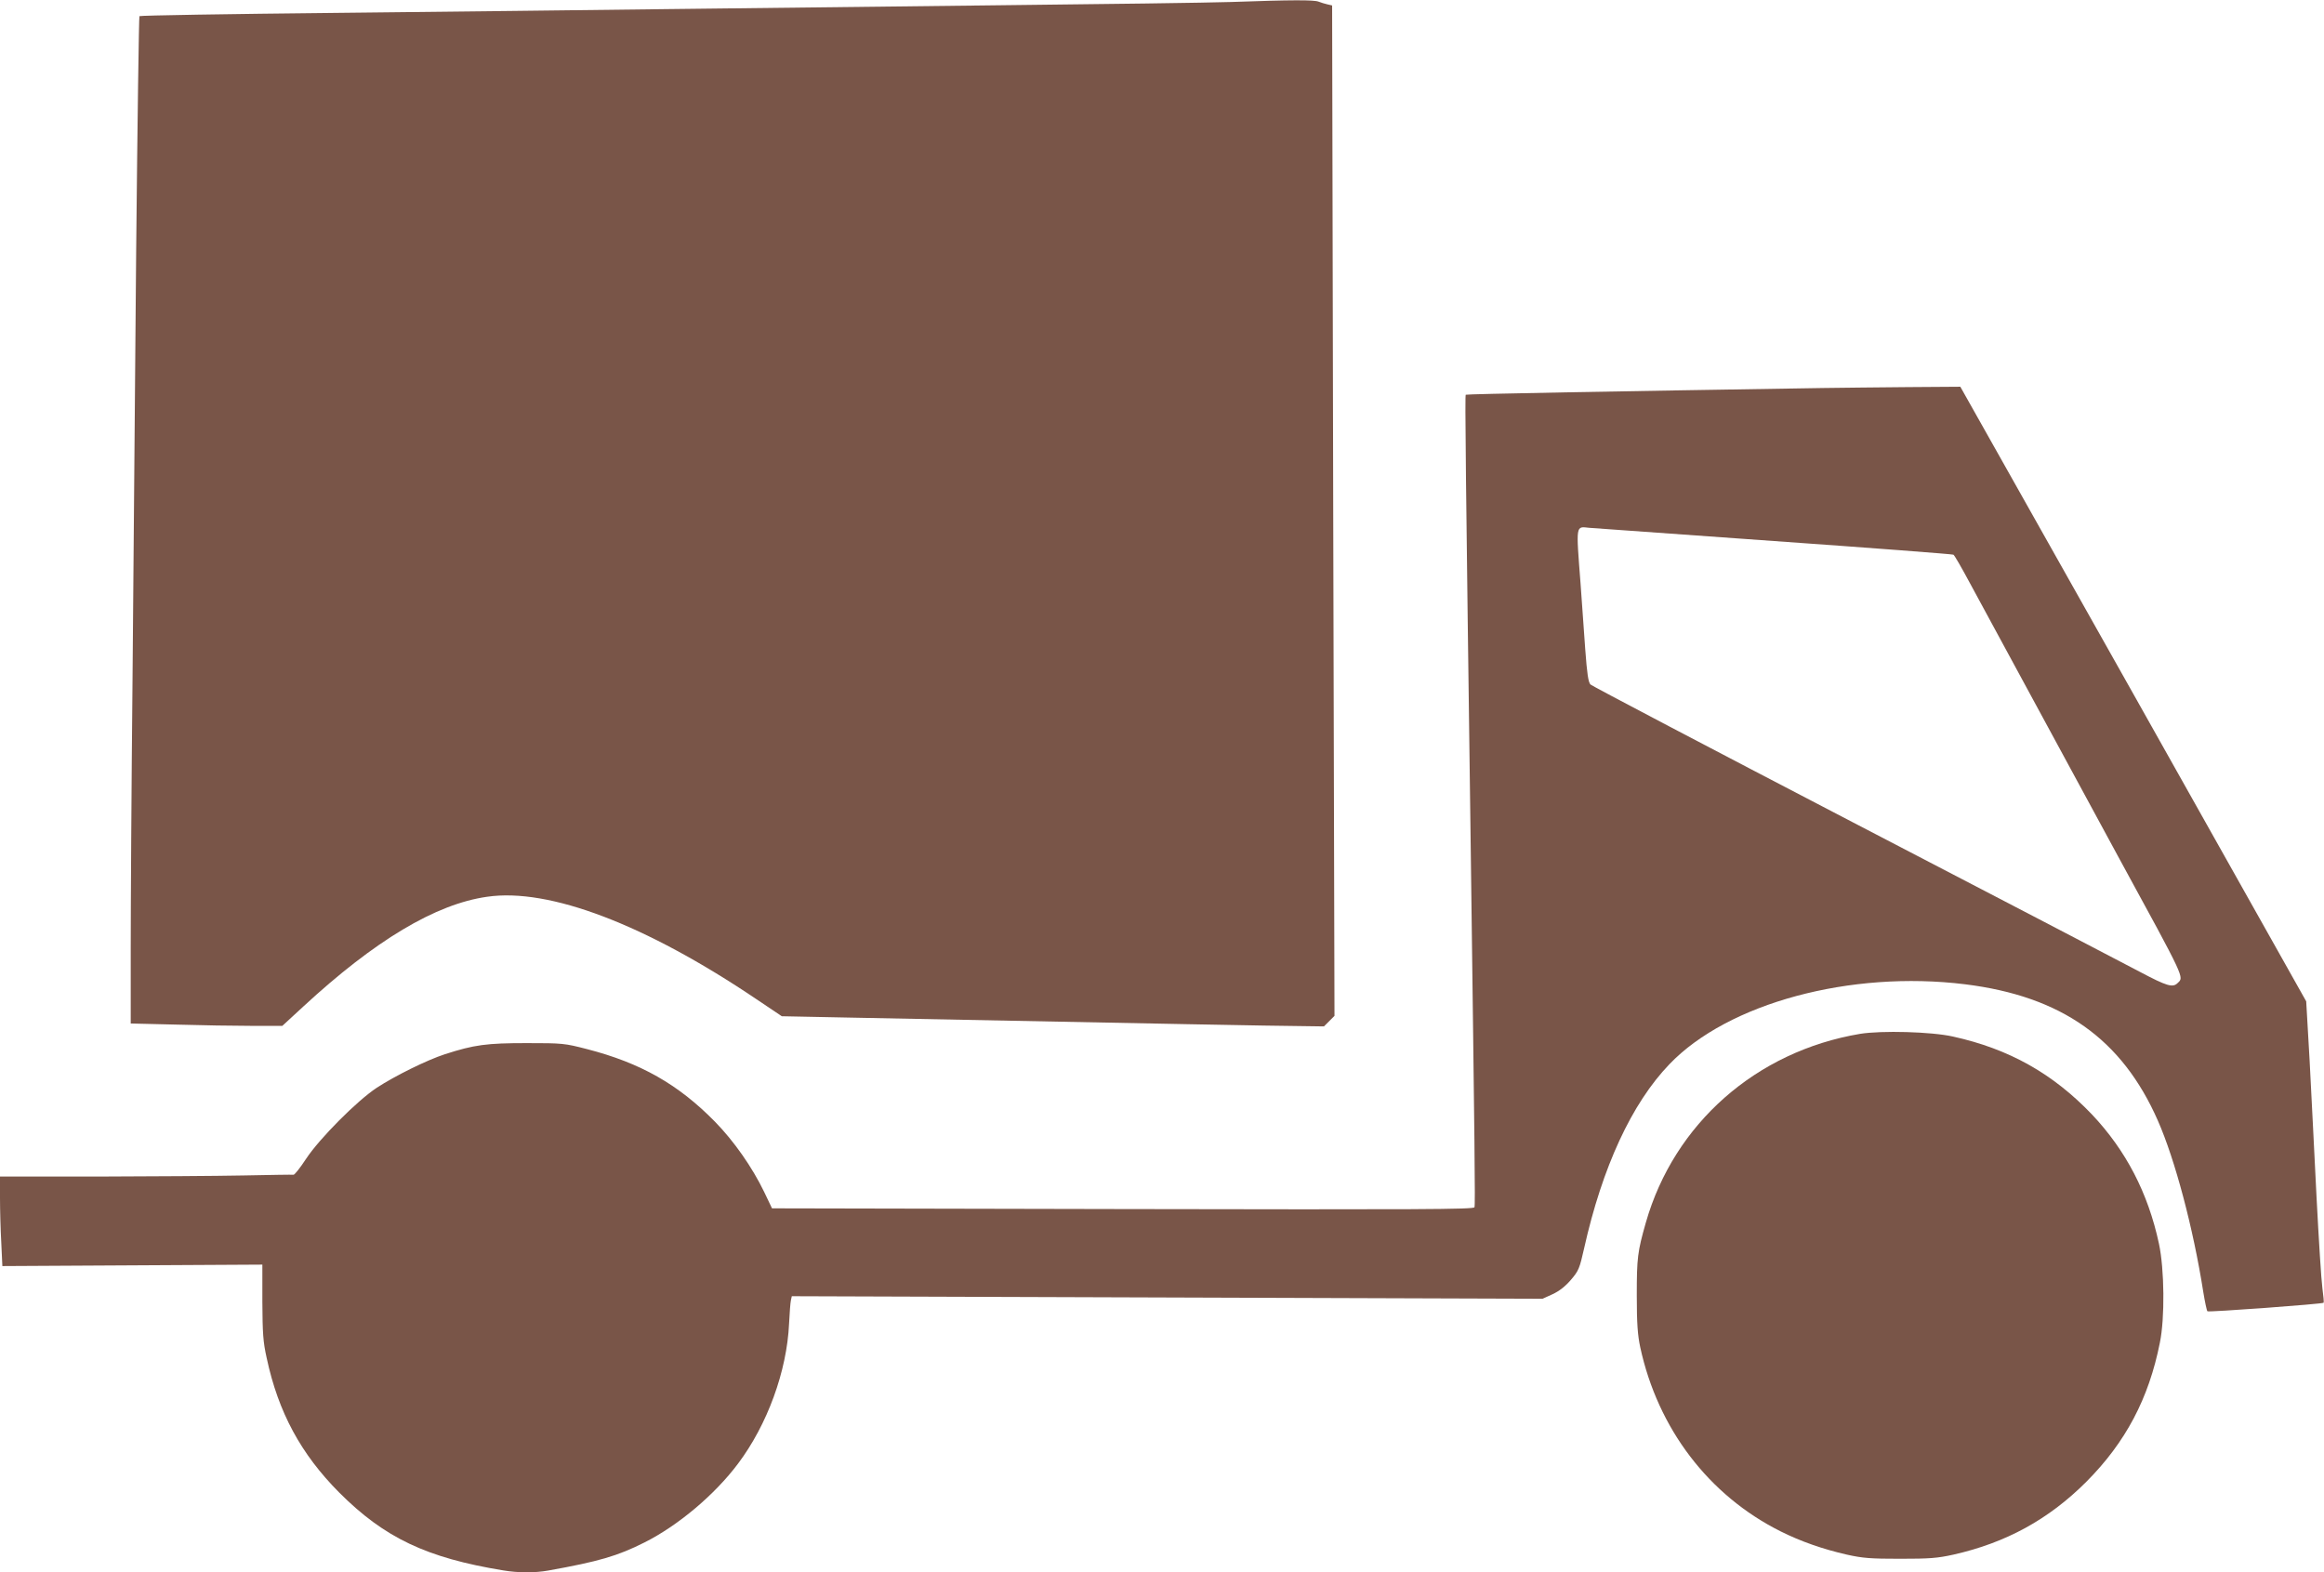
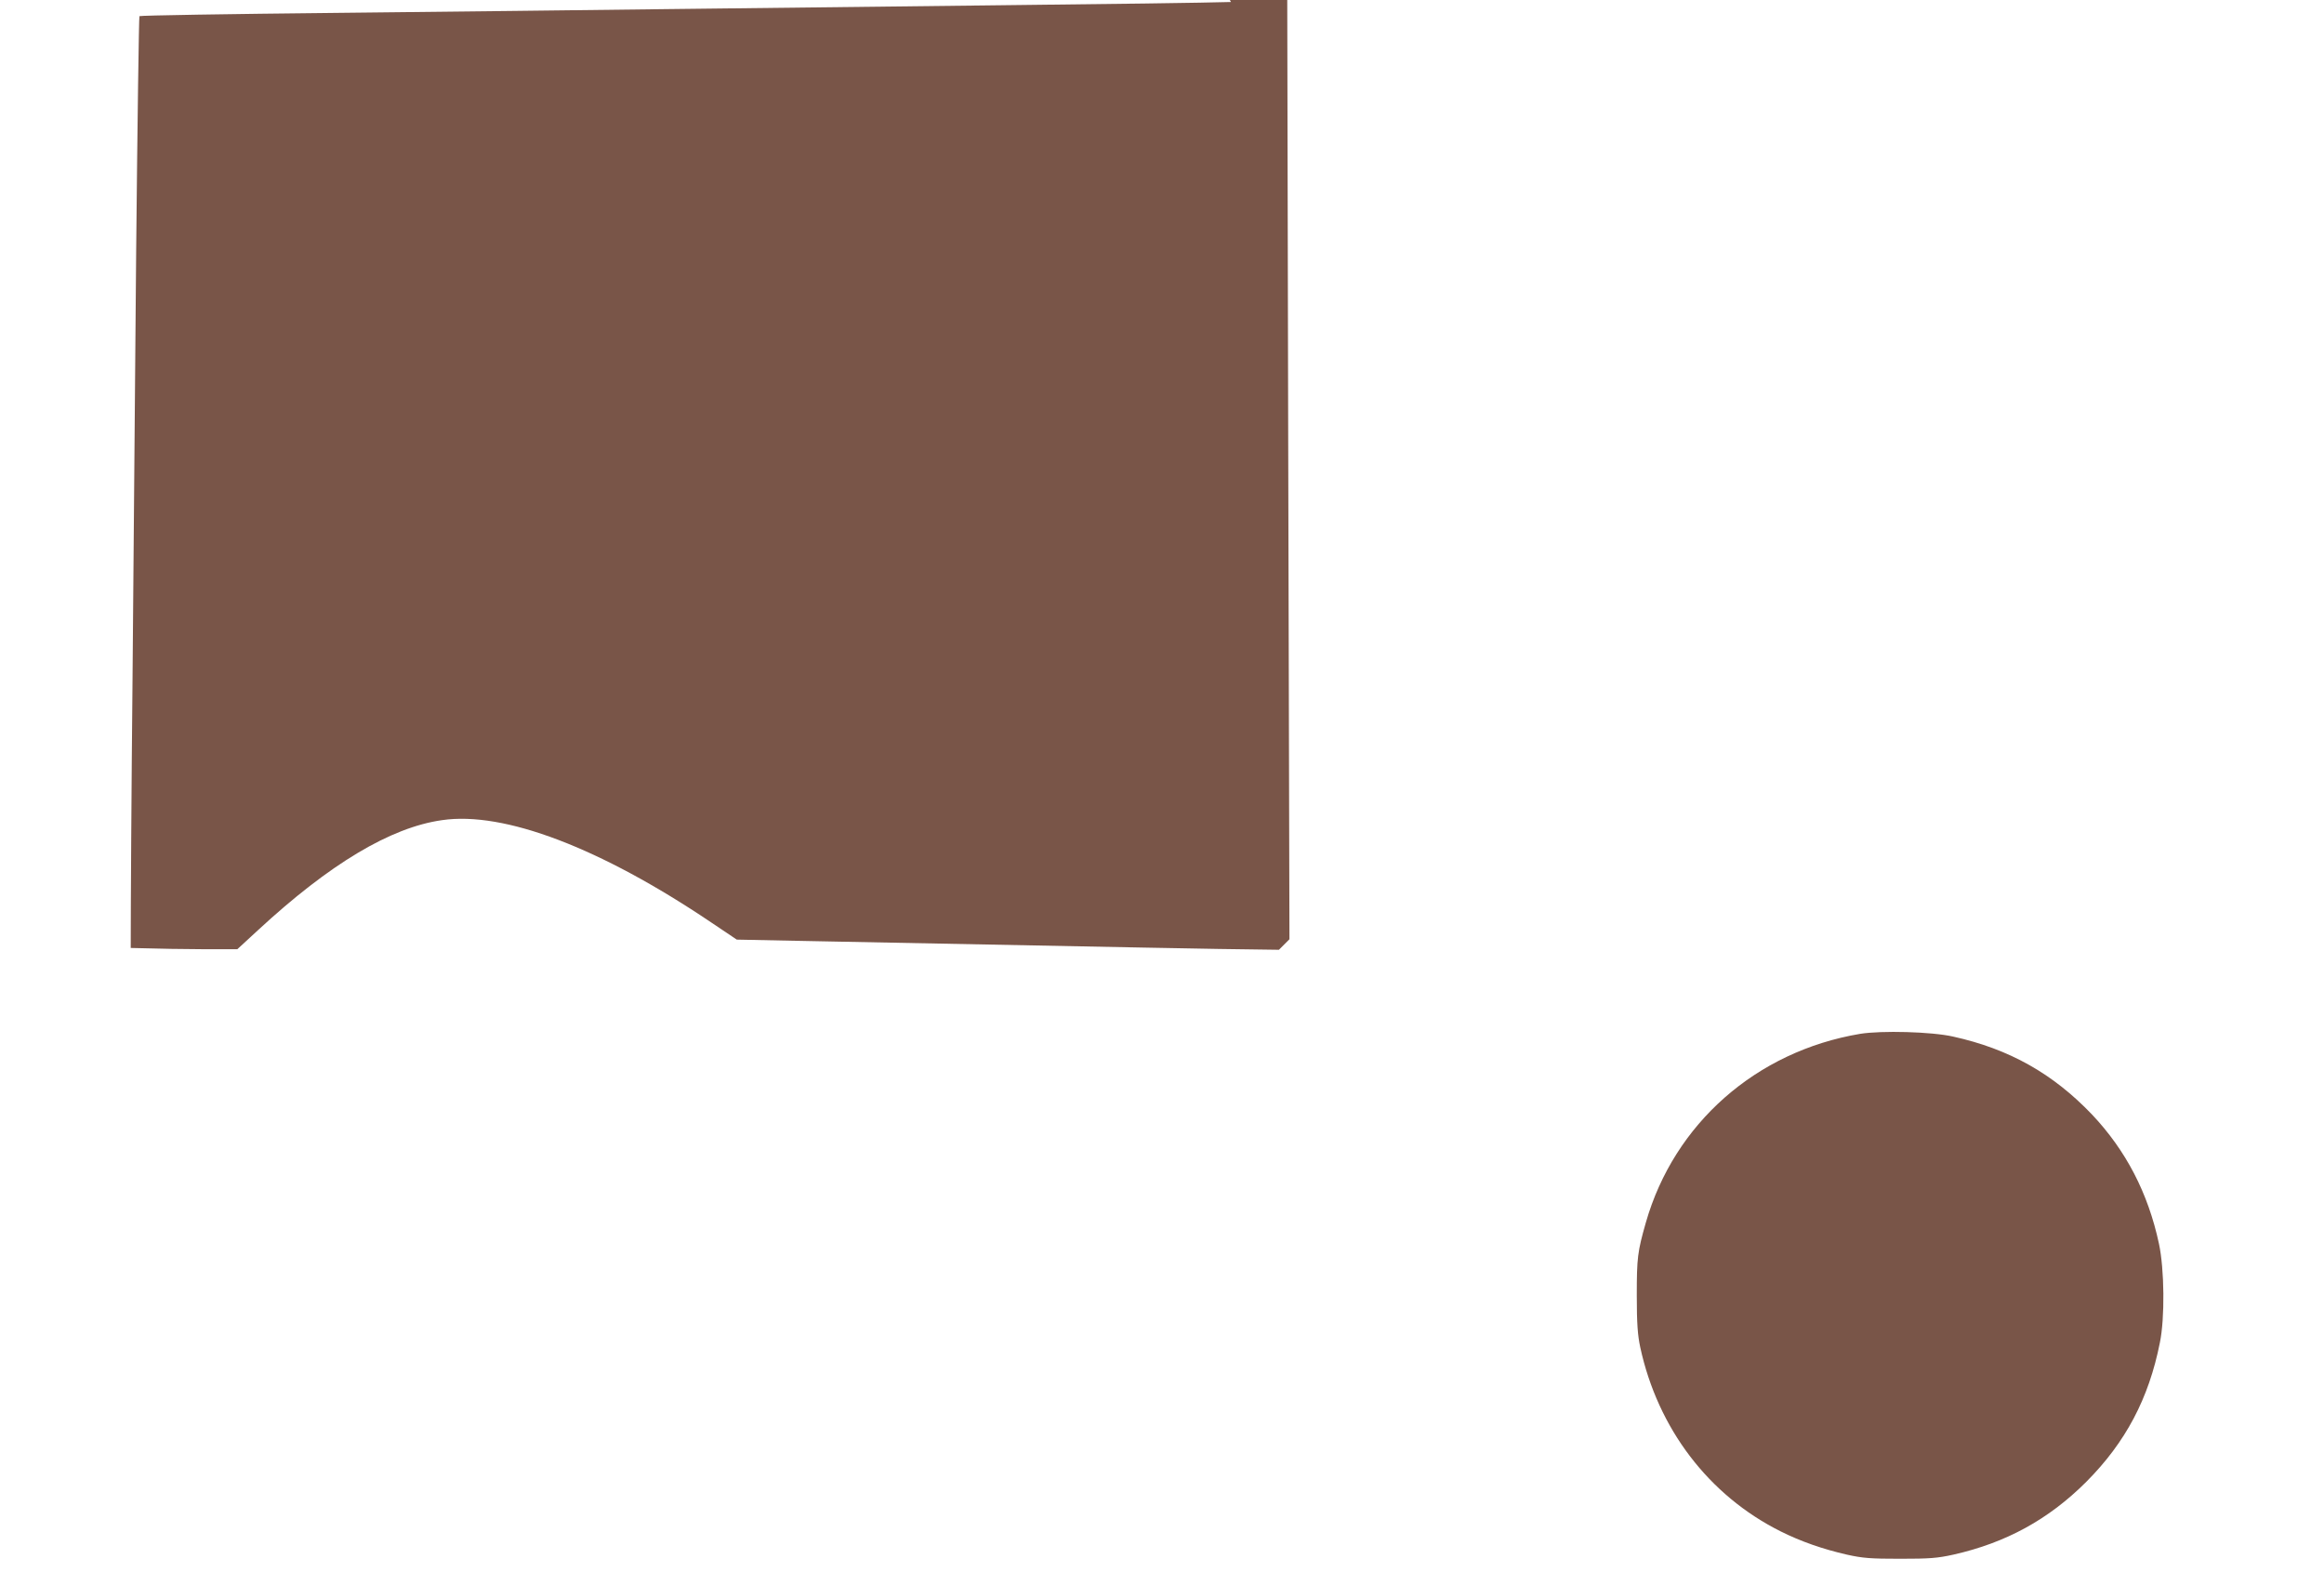
<svg xmlns="http://www.w3.org/2000/svg" version="1.0" width="1280pt" height="866pt" viewBox="0 0 1280 866" preserveAspectRatio="xMidYMid meet">
  <g transform="translate(0,866) scale(0.1,-0.1)" fill="#795548" stroke="none">
-     <path d="M6780 8649 c-124 -4 -700 -12 -1280 -18 -580 -7 -1397 -16 -1815 -21 -418 -5 -1244 -15 -1835 -21 -591 -6 -1078 -14 -1082 -18 -3 -3 -11 -584 -18 -1291 -6 -707 -15 -1766 -20 -2355 -6 -588 -10 -1257 -10 -1486 l0 -416 248 -6 c136 -4 324 -7 417 -7 l170 0 115 106 c394 364 729 565 1013 605 341 50 872 -152 1483 -564 l140 -94 349 -7 c1880 -37 2345 -46 2493 -47 l144 -2 29 29 29 29 -7 2783 -6 2782 -26 6 c-14 3 -36 10 -49 15 -25 10 -145 10 -482 -2z" />
-     <path d="M10040 6523 c-1145 -18 -1963 -33 -1967 -37 -5 -5 -1 -380 28 -2541 21 -1606 25 -1920 20 -1934 -4 -12 -297 -13 -1937 -10 l-1932 4 -43 90 c-65 135 -167 281 -271 387 -202 206 -410 324 -705 400 -124 32 -134 33 -333 33 -219 0 -288 -9 -449 -61 -99 -32 -275 -119 -376 -185 -108 -71 -315 -279 -389 -391 -32 -49 -63 -88 -69 -88 -7 1 -131 -1 -277 -4 -146 -3 -507 -5 -802 -6 l-538 0 0 -117 c0 -65 3 -176 7 -247 l6 -129 716 4 716 4 0 -205 c1 -174 4 -221 24 -310 64 -299 189 -529 400 -741 249 -249 481 -359 902 -428 83 -14 176 -14 248 -1 279 50 382 80 531 155 185 93 387 263 515 434 161 214 269 509 281 771 3 58 7 115 10 128 l5 23 2067 -7 2068 -7 55 25 c37 17 70 43 101 79 43 50 48 63 73 174 100 447 262 798 470 1014 322 336 997 518 1628 440 532 -66 864 -301 1062 -751 95 -216 195 -593 250 -943 9 -55 19 -103 23 -107 6 -6 633 40 640 47 2 2 -1 38 -7 82 -6 43 -20 267 -32 498 -11 231 -29 569 -38 750 l-19 330 -952 1693 -953 1692 -291 -2 c-160 -1 -370 -4 -466 -5z m-267 -843 c538 -38 982 -72 986 -75 5 -2 46 -73 91 -157 239 -441 628 -1158 815 -1503 376 -689 364 -665 329 -699 -27 -27 -58 -18 -211 63 -81 43 -791 413 -1578 822 -786 409 -1437 751 -1445 759 -12 12 -19 59 -29 195 -7 99 -19 263 -26 365 -25 325 -27 311 48 303 23 -2 482 -35 1020 -73z" />
+     <path d="M6780 8649 c-124 -4 -700 -12 -1280 -18 -580 -7 -1397 -16 -1815 -21 -418 -5 -1244 -15 -1835 -21 -591 -6 -1078 -14 -1082 -18 -3 -3 -11 -584 -18 -1291 -6 -707 -15 -1766 -20 -2355 -6 -588 -10 -1257 -10 -1486 c136 -4 324 -7 417 -7 l170 0 115 106 c394 364 729 565 1013 605 341 50 872 -152 1483 -564 l140 -94 349 -7 c1880 -37 2345 -46 2493 -47 l144 -2 29 29 29 29 -7 2783 -6 2782 -26 6 c-14 3 -36 10 -49 15 -25 10 -145 10 -482 -2z" />
    <path d="M10245 2966 c-572 -96 -1024 -494 -1180 -1039 -46 -161 -50 -195 -50 -402 0 -156 5 -219 19 -285 97 -448 377 -816 773 -1014 112 -56 233 -98 364 -128 89 -20 132 -23 294 -23 163 0 205 3 295 23 288 65 523 193 731 401 216 217 344 458 405 766 28 136 25 405 -5 545 -60 280 -182 514 -369 712 -215 225 -456 361 -765 429 -119 27 -394 34 -512 15z" />
  </g>
</svg>